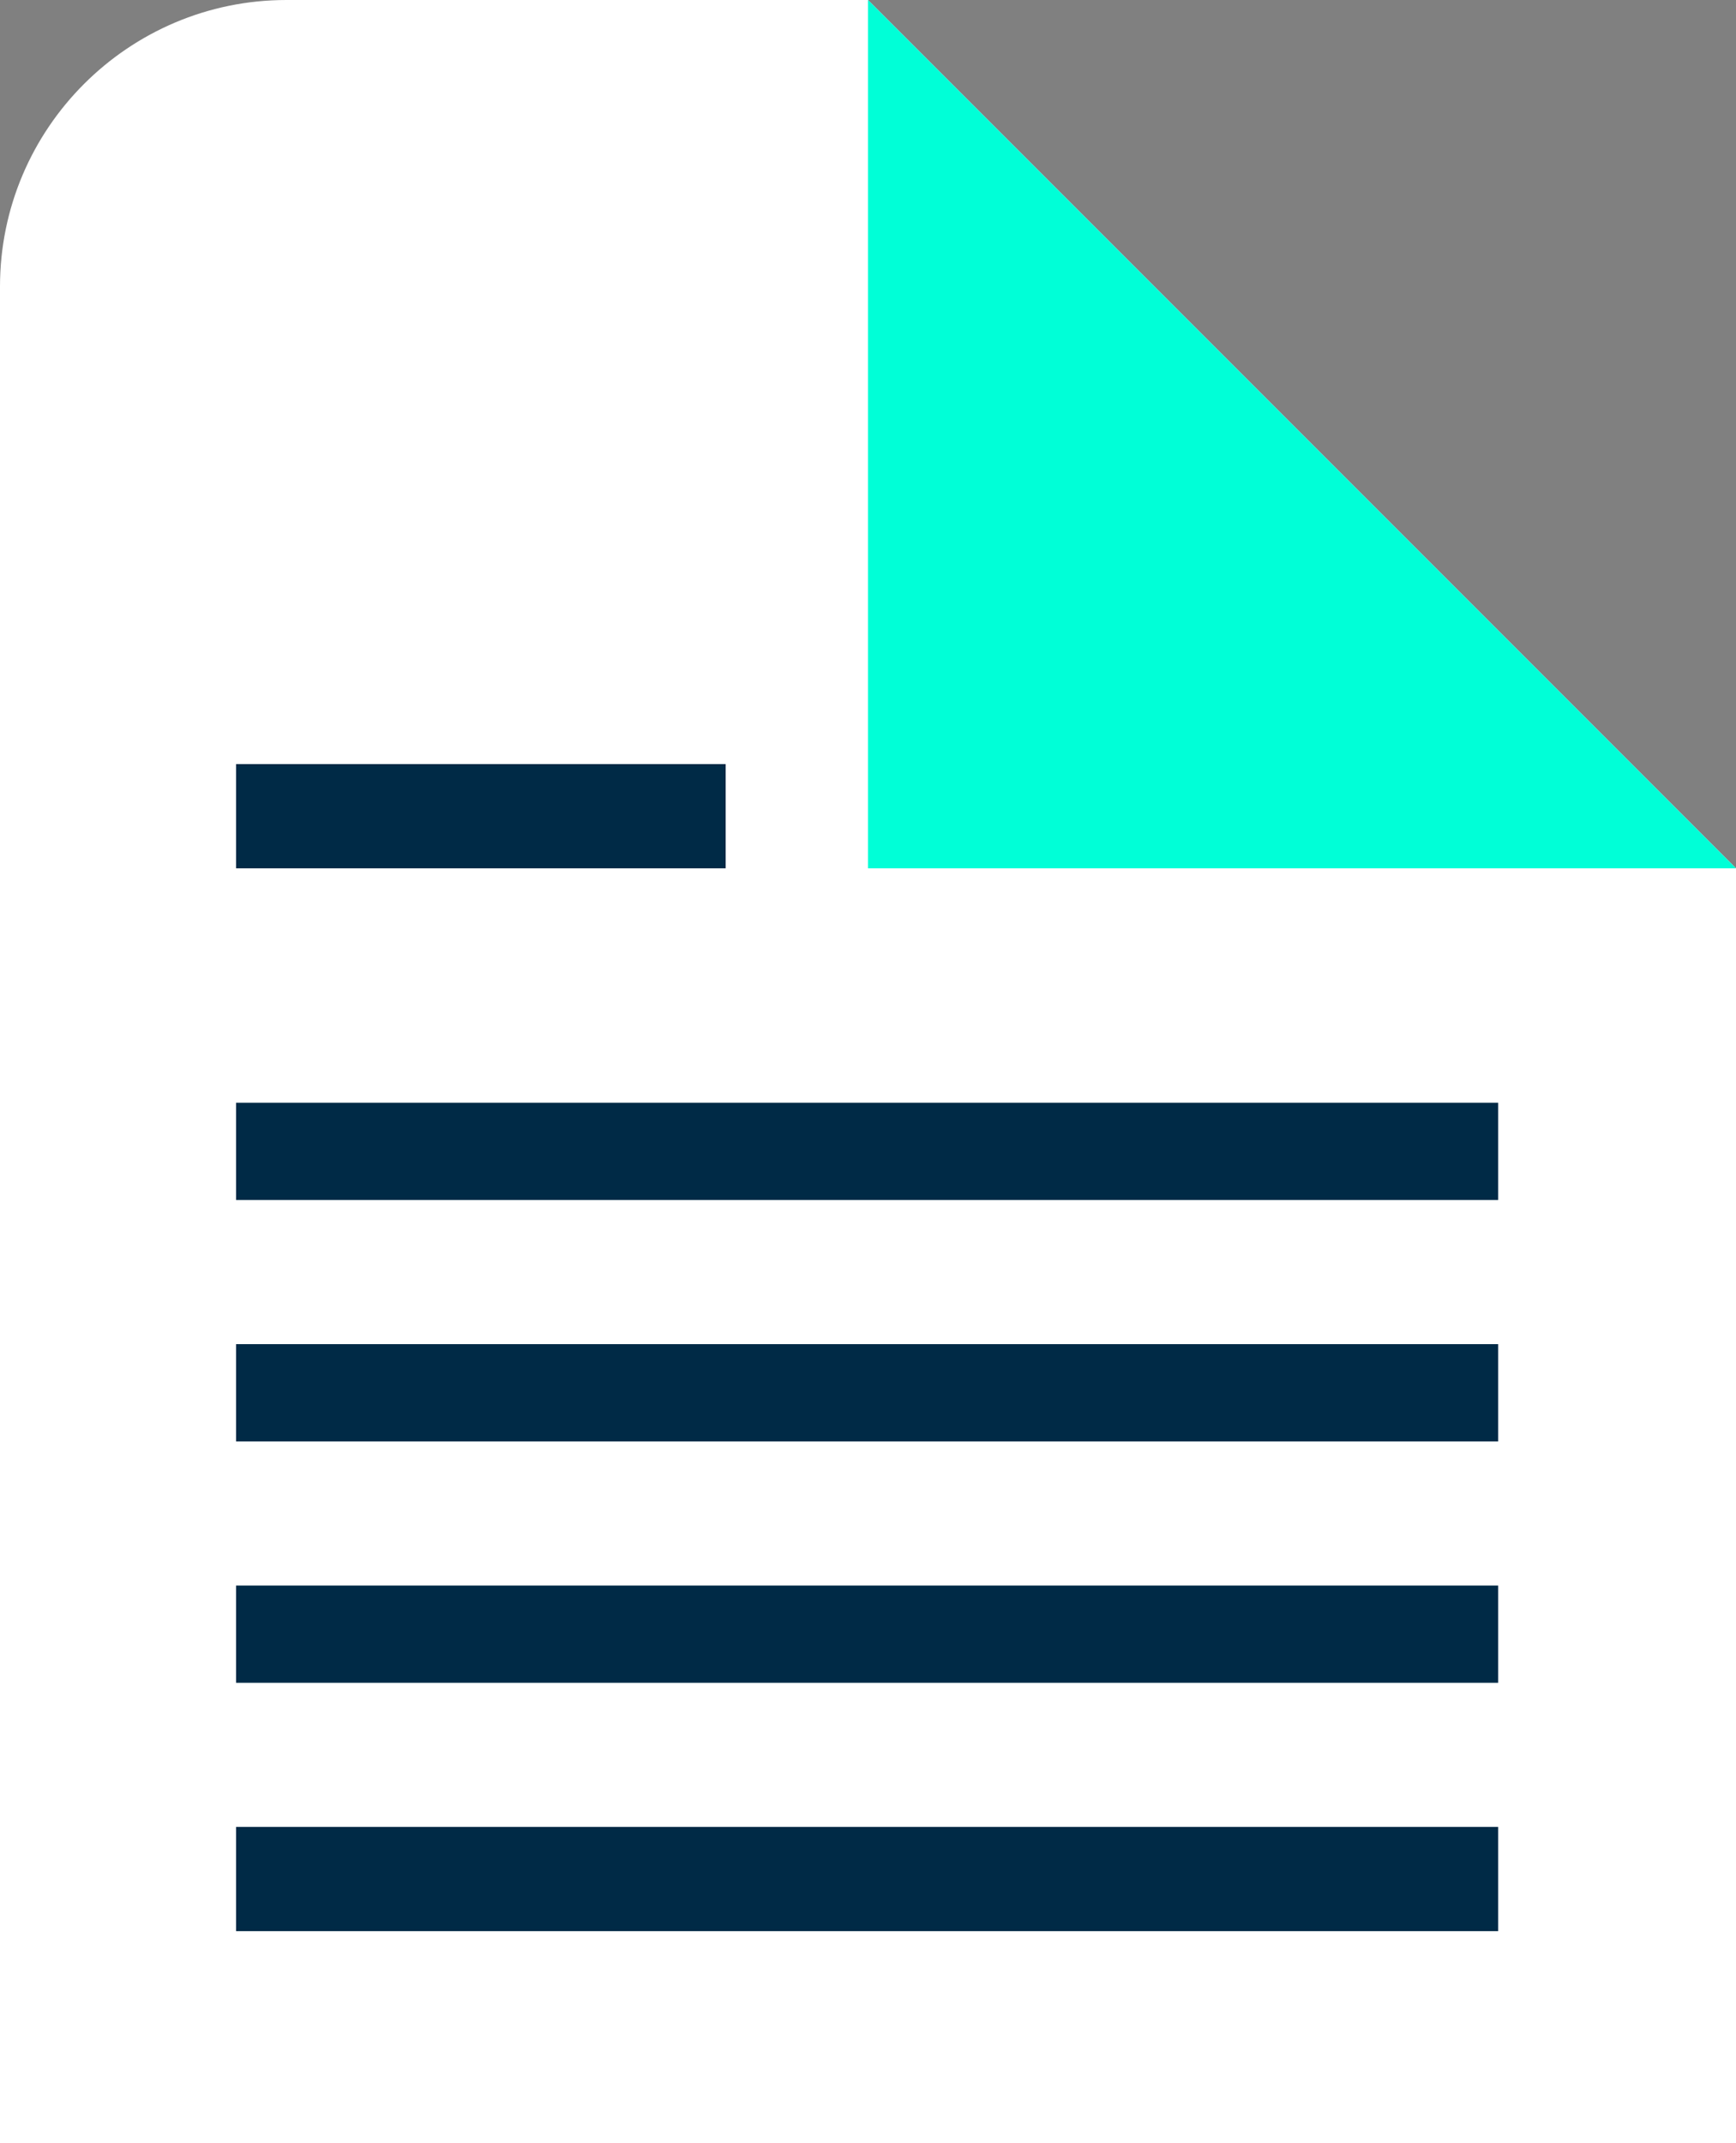
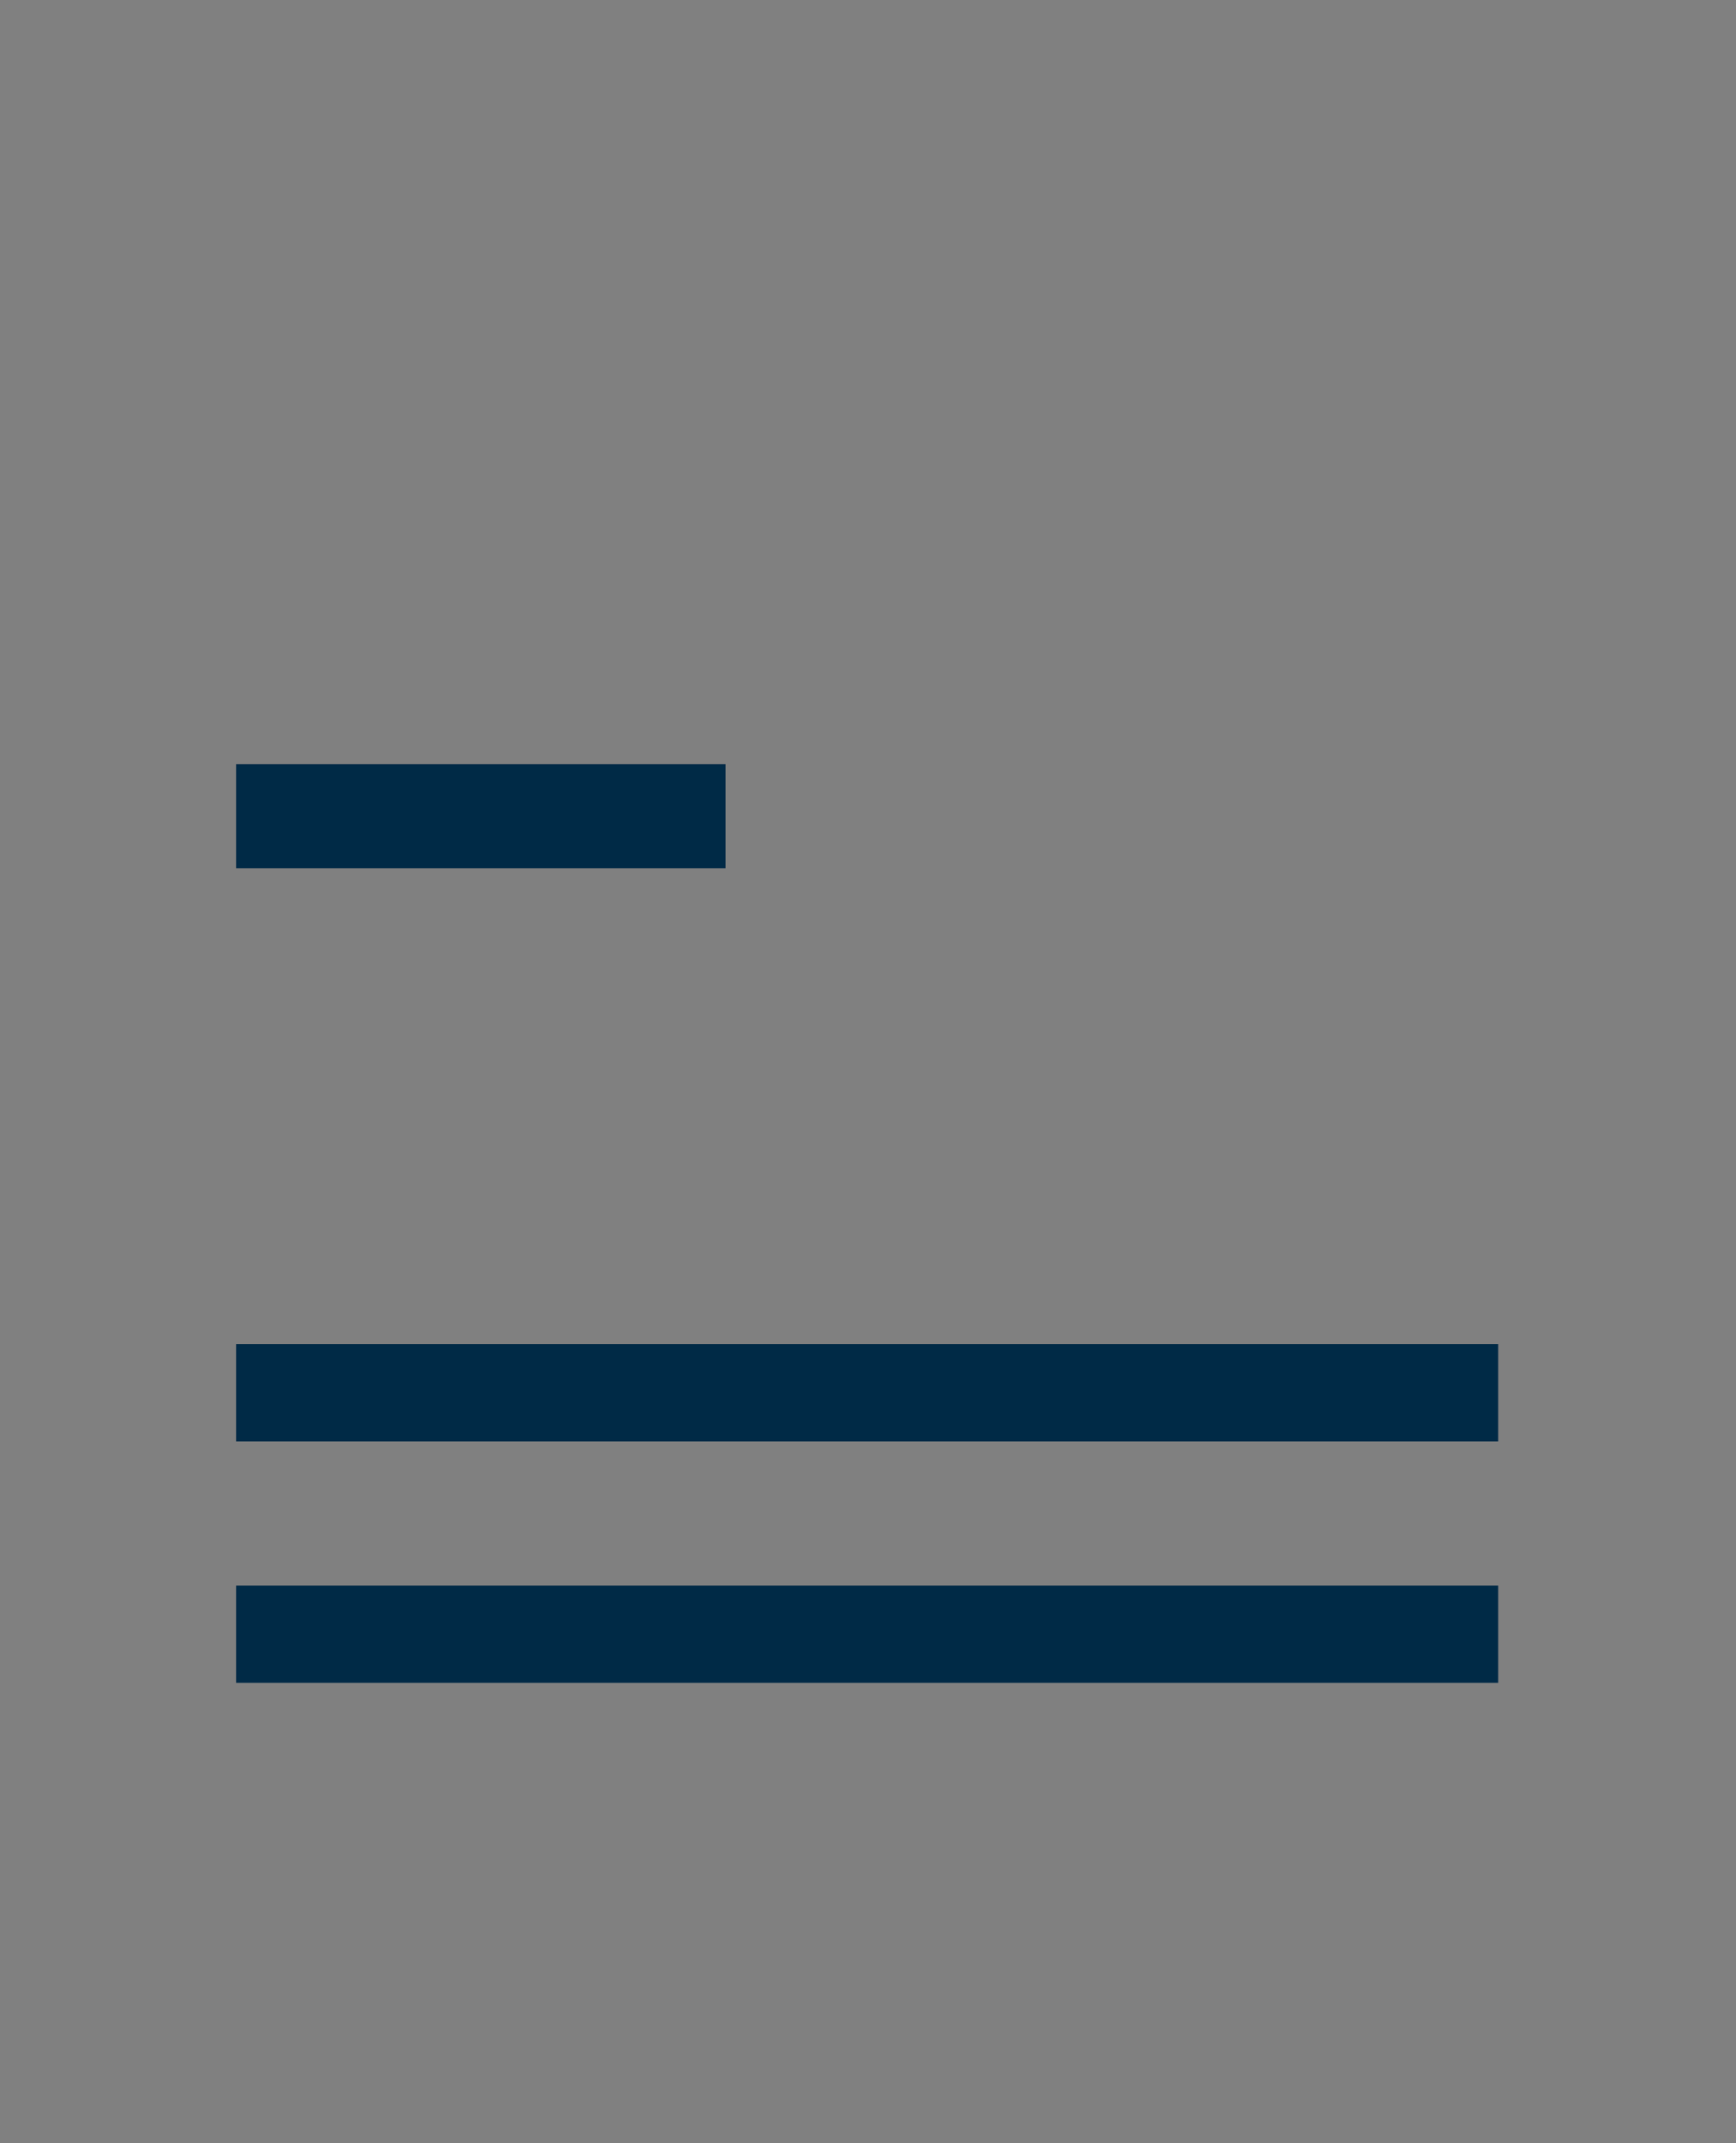
<svg xmlns="http://www.w3.org/2000/svg" version="1.1" id="Ebene_1" x="0px" y="0px" width="100px" height="123.4px" viewBox="0 0 100 123.4" style="enable-background:new 0 0 100 123.4;" xml:space="preserve">
  <rect x="0" y="0" width="100" height="123.4" fill="#808080" stroke="none" />
  <style type="text/css">
	.st0{fill:#FFFFFF;}
	.st1{fill:#00FFD7;}
	.st2{fill:#002A46;}
</style>
-   <path class="st0" d="M100,123.4H0V16.5C0,7.4,7.4,0,16.5,0H50l50,50V123.4z" />
-   <polygon class="st1" points="50,0 100,50 50,50 " />
  <rect x="13.6" y="91.3" class="st2" width="72.7" height="5.6" />
  <rect x="13.6" y="77.4" class="st2" width="72.7" height="5.6" />
-   <rect x="13.6" y="63.5" class="st2" width="72.7" height="5.6" />
-   <rect x="13.6" y="105.2" class="st2" width="72.7" height="6" />
  <rect x="13.6" y="44" class="st2" width="28.2" height="6" />
</svg>